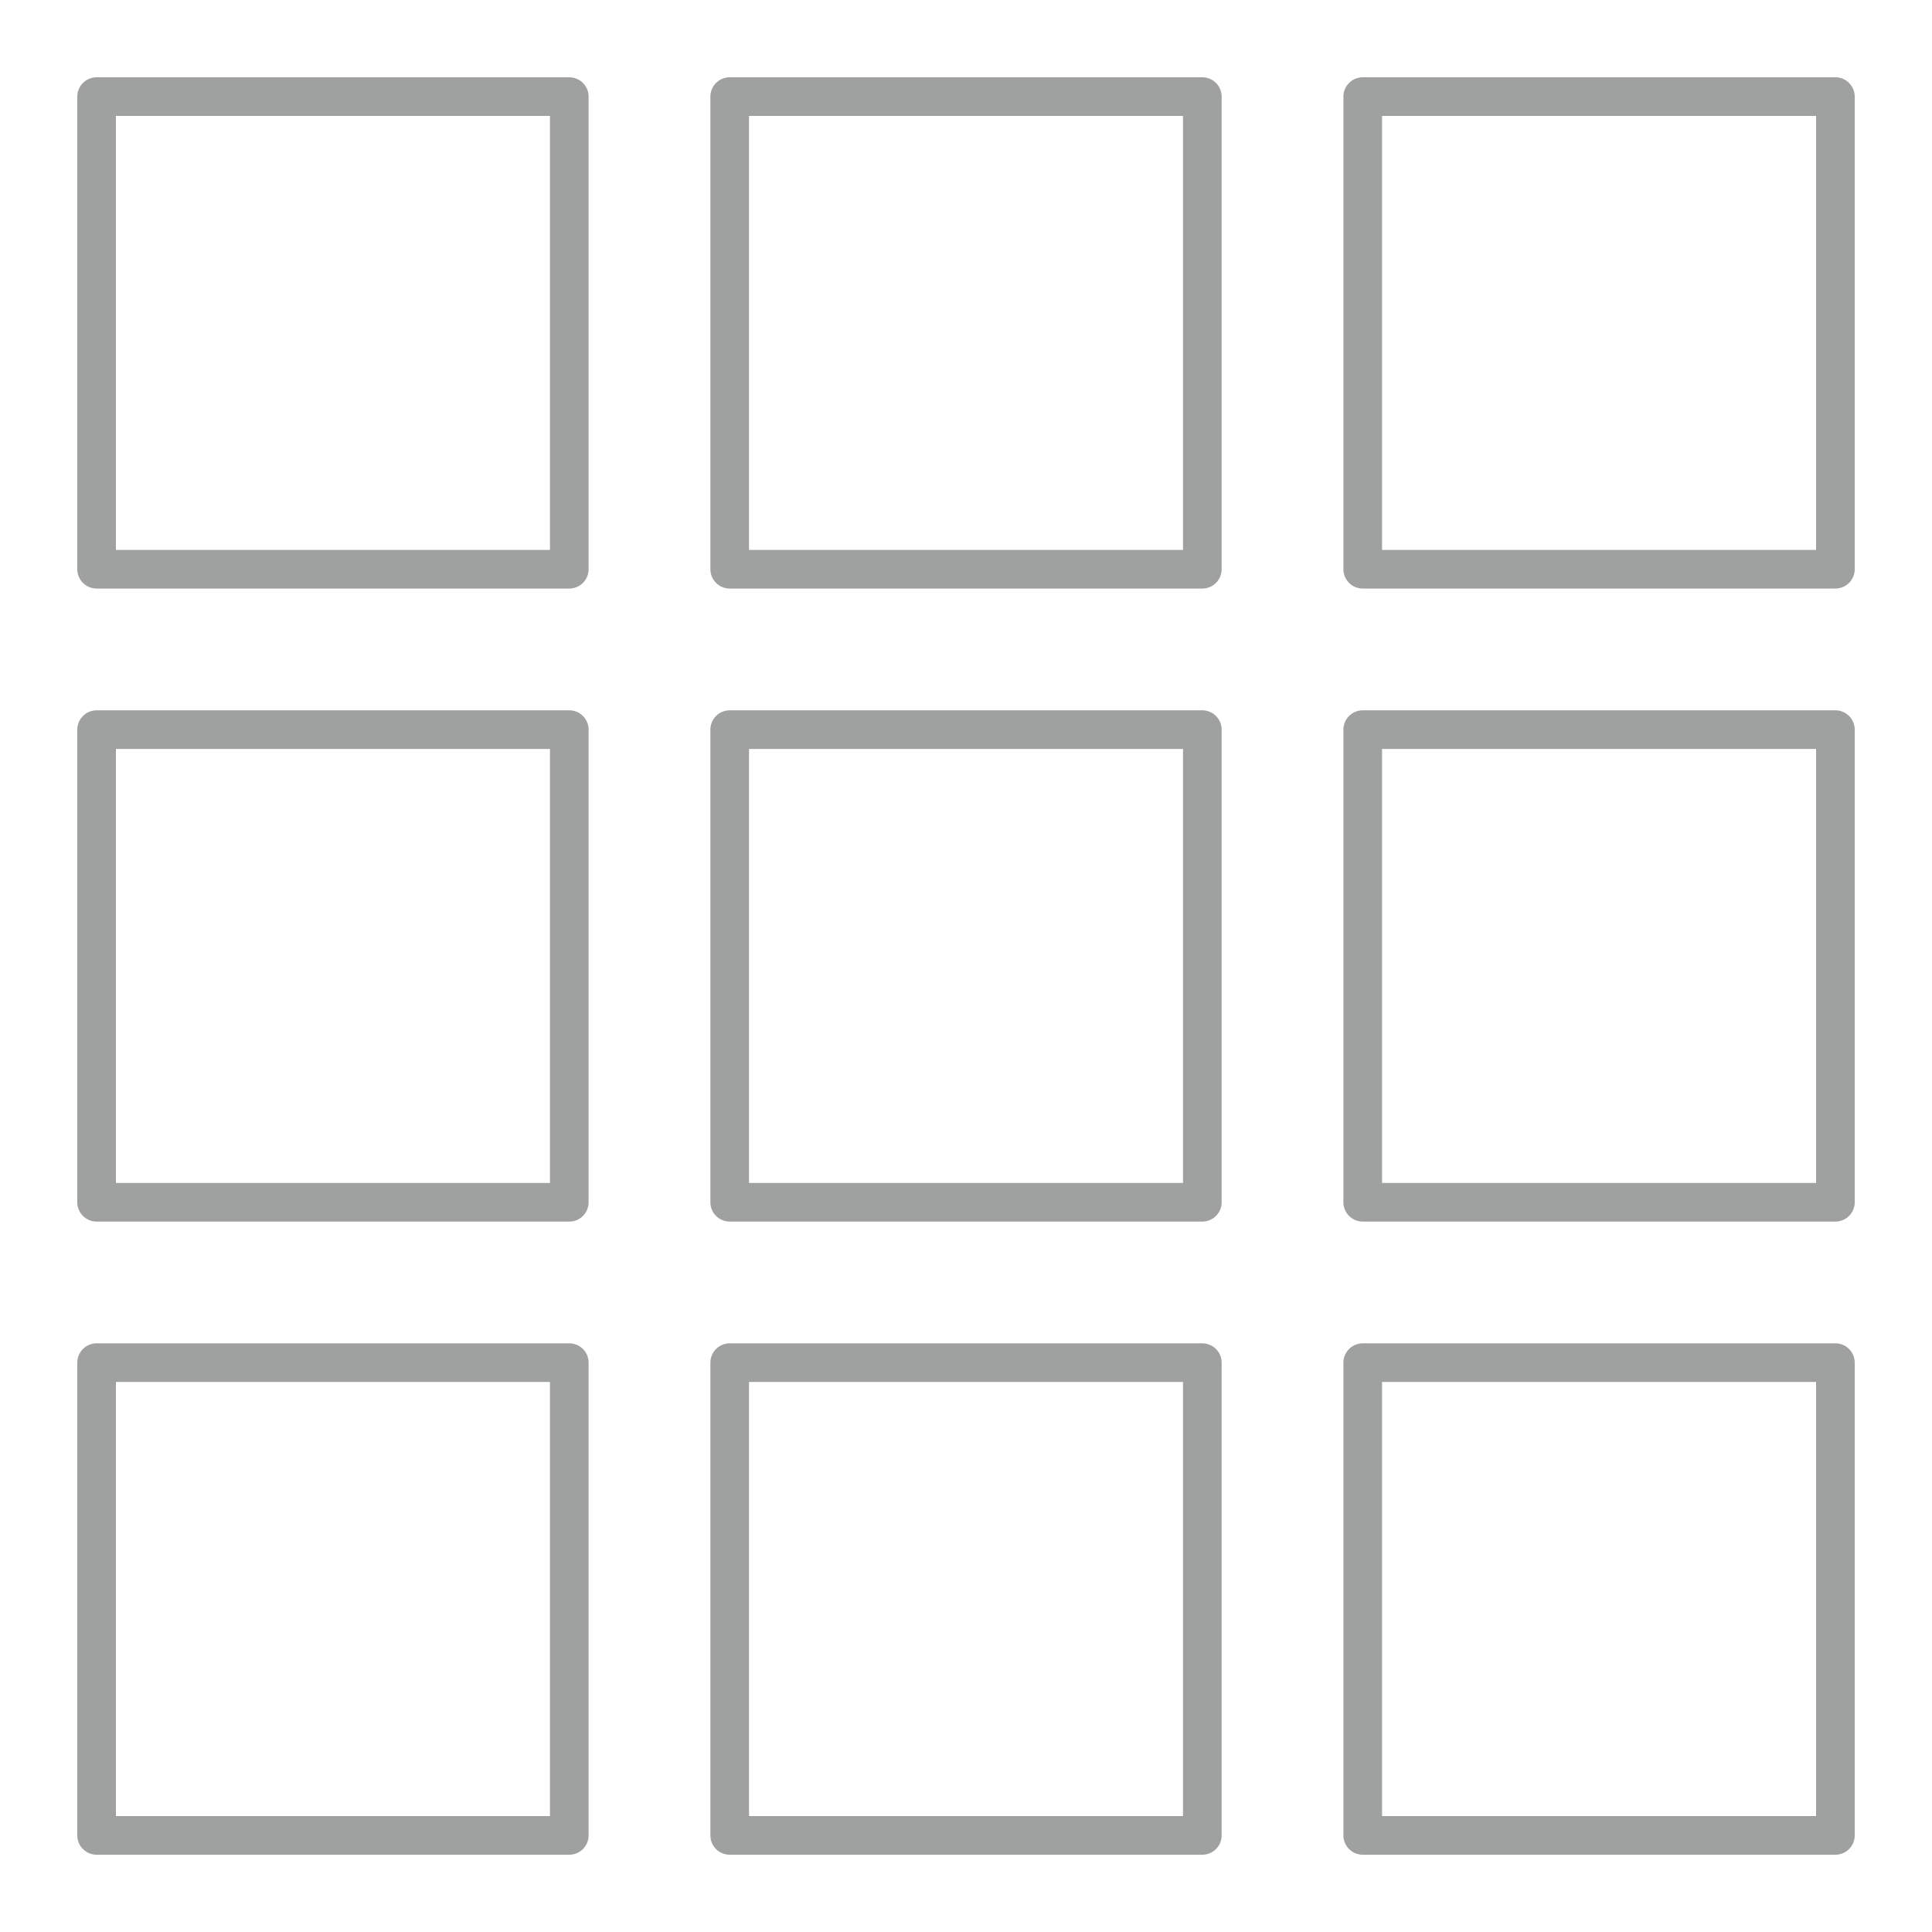
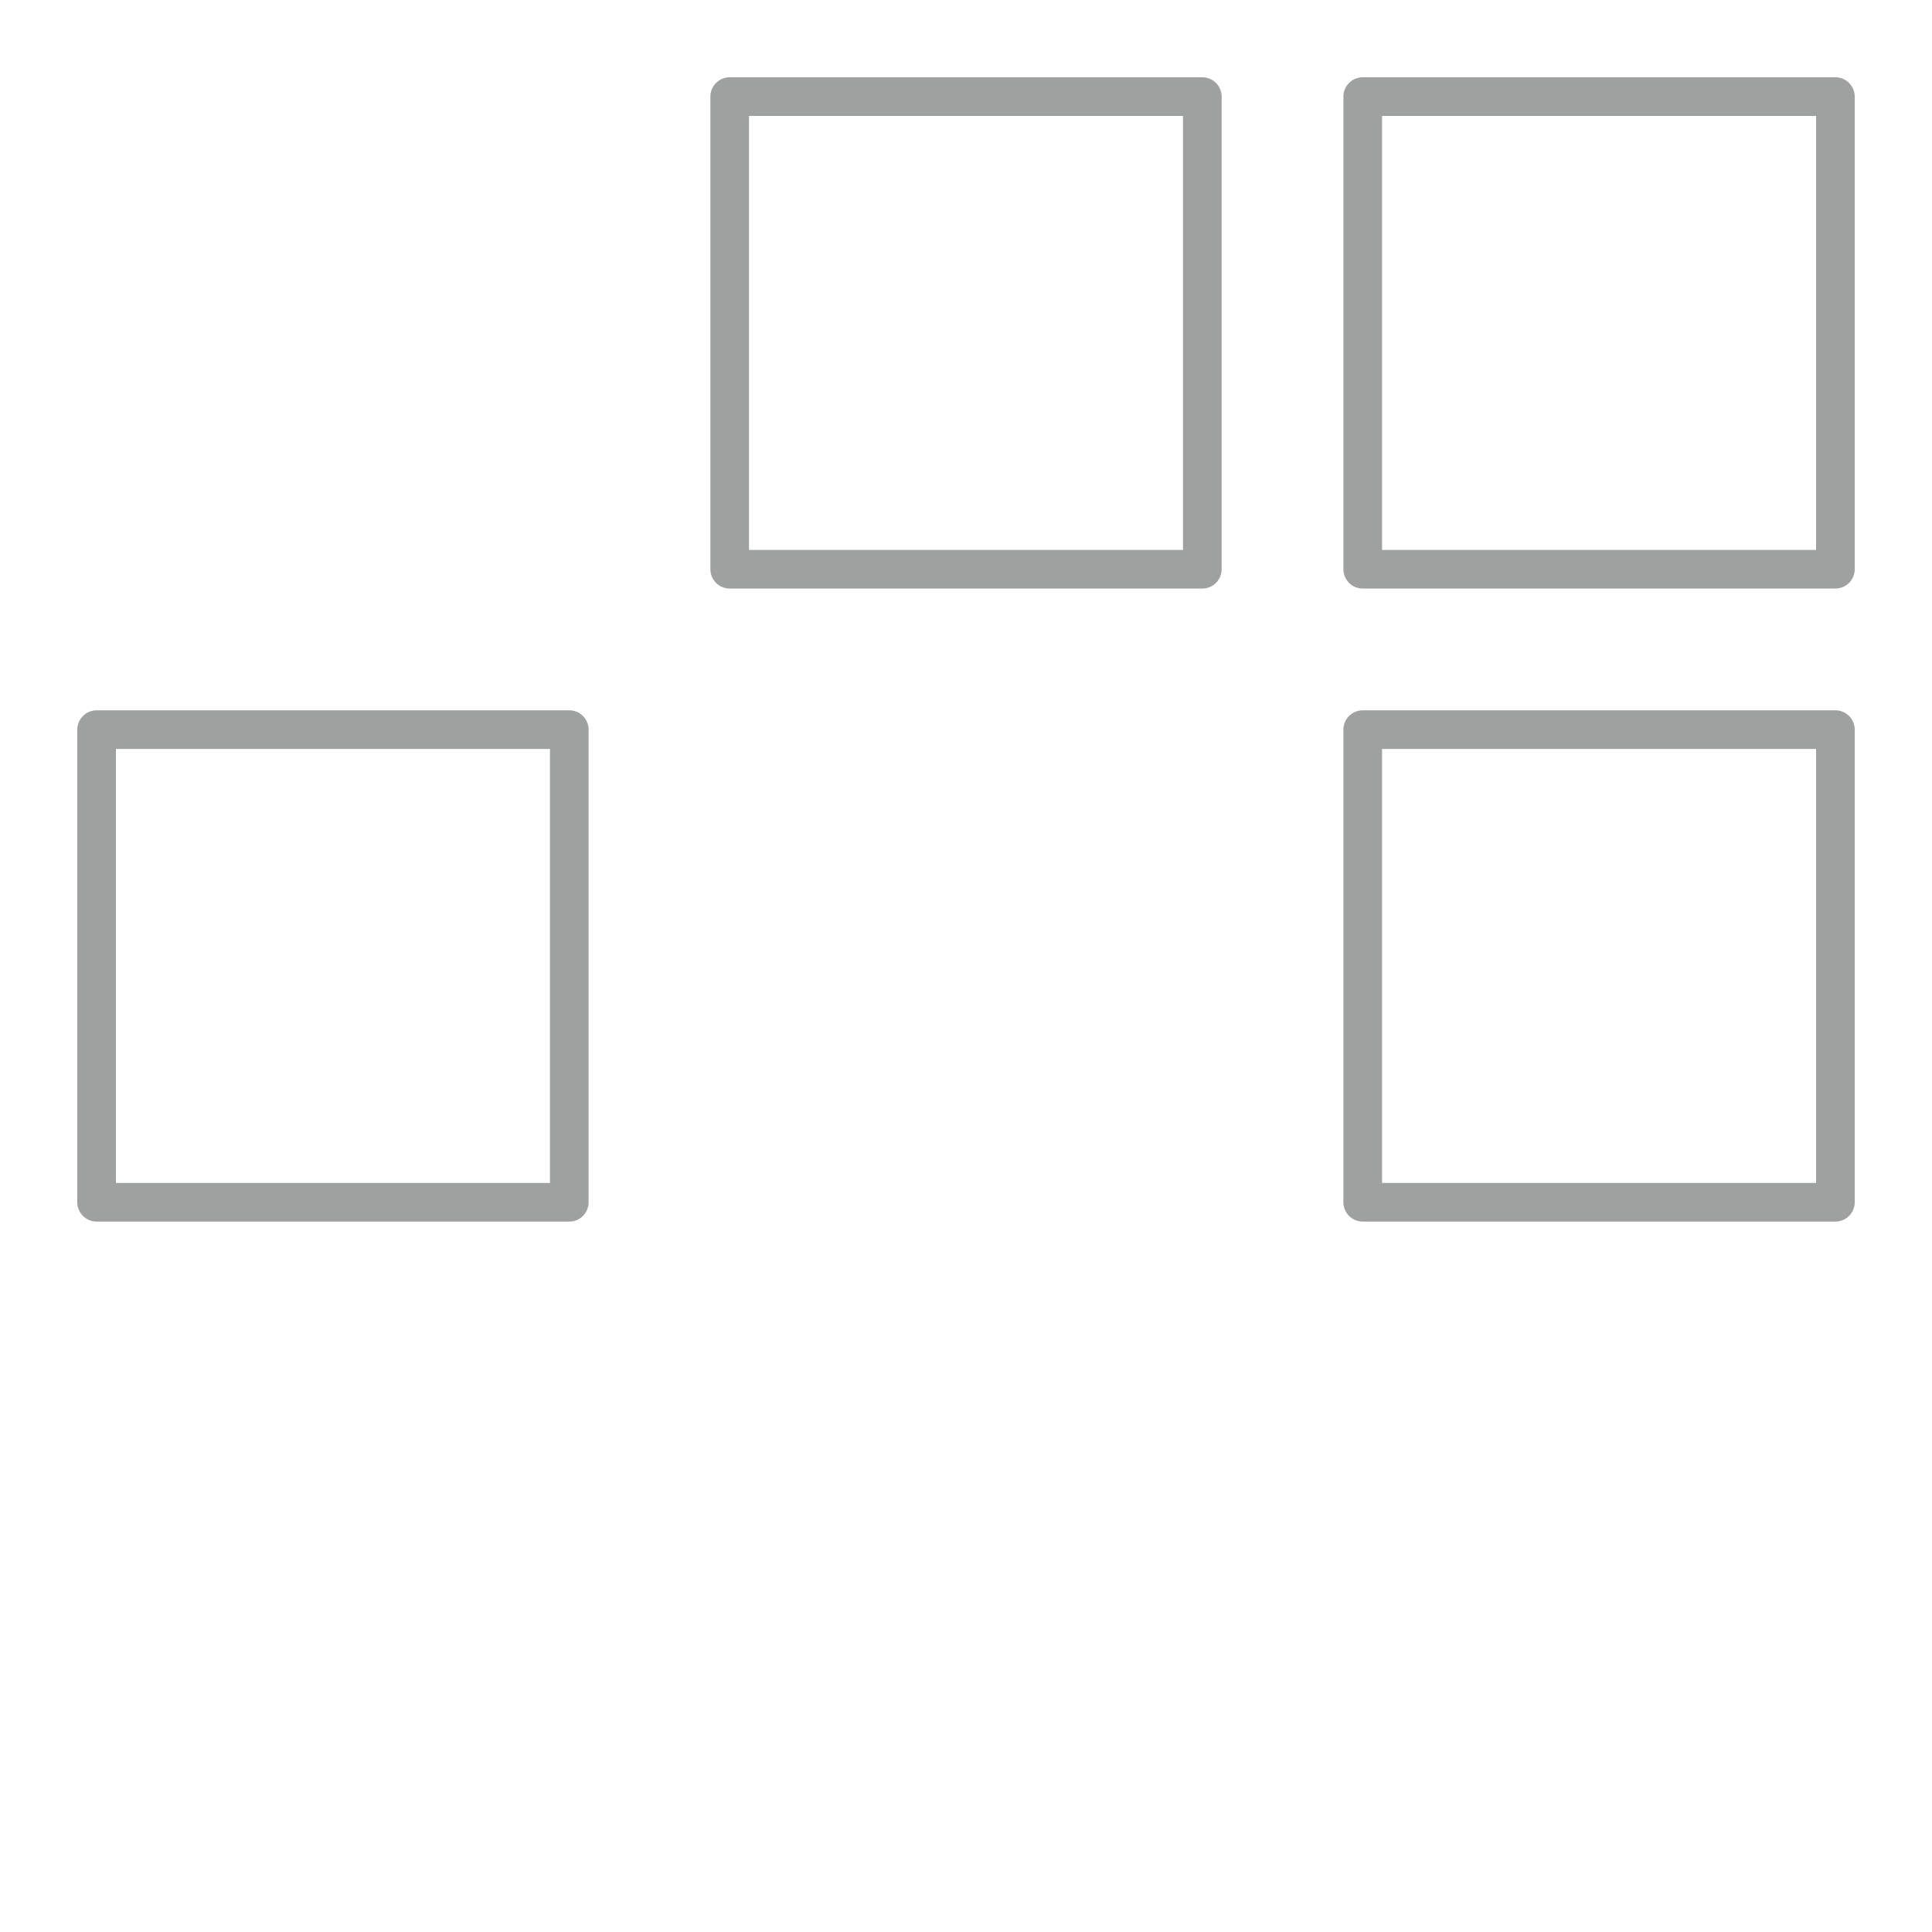
<svg xmlns="http://www.w3.org/2000/svg" version="1.1" id="图层_1" x="0px" y="0px" width="100px" height="100px" viewBox="0 0 100 100" enable-background="new 0 0 100 100" xml:space="preserve">
  <g>
-     <rect x="5" y="5" fill="none" stroke="#9FA0A0" stroke-width="2" stroke-linejoin="round" stroke-miterlimit="10" width="24.466" height="24.463" />
    <rect x="37.769" y="5" fill="none" stroke="#9FA0A0" stroke-width="2" stroke-linejoin="round" stroke-miterlimit="10" width="24.463" height="24.463" />
-     <rect x="37.769" y="37.766" fill="none" stroke="#9FA0A0" stroke-width="2" stroke-linejoin="round" stroke-miterlimit="10" width="24.463" height="24.463" />
    <rect x="5" y="37.766" fill="none" stroke="#9FA0A0" stroke-width="2" stroke-linejoin="round" stroke-miterlimit="10" width="24.466" height="24.463" />
    <rect x="70.534" y="5" fill="none" stroke="#9FA0A0" stroke-width="2" stroke-linejoin="round" stroke-miterlimit="10" width="24.466" height="24.463" />
    <rect x="70.534" y="37.766" fill="none" stroke="#9FA0A0" stroke-width="2" stroke-linejoin="round" stroke-miterlimit="10" width="24.466" height="24.463" />
-     <rect x="5" y="70.531" fill="none" stroke="#9FA0A0" stroke-width="2" stroke-linejoin="round" stroke-miterlimit="10" width="24.466" height="24.469" />
-     <rect x="37.769" y="70.531" fill="none" stroke="#9FA0A0" stroke-width="2" stroke-linejoin="round" stroke-miterlimit="10" width="24.463" height="24.469" />
-     <rect x="70.534" y="70.531" fill="none" stroke="#9FA0A0" stroke-width="2" stroke-linejoin="round" stroke-miterlimit="10" width="24.466" height="24.469" />
  </g>
</svg>